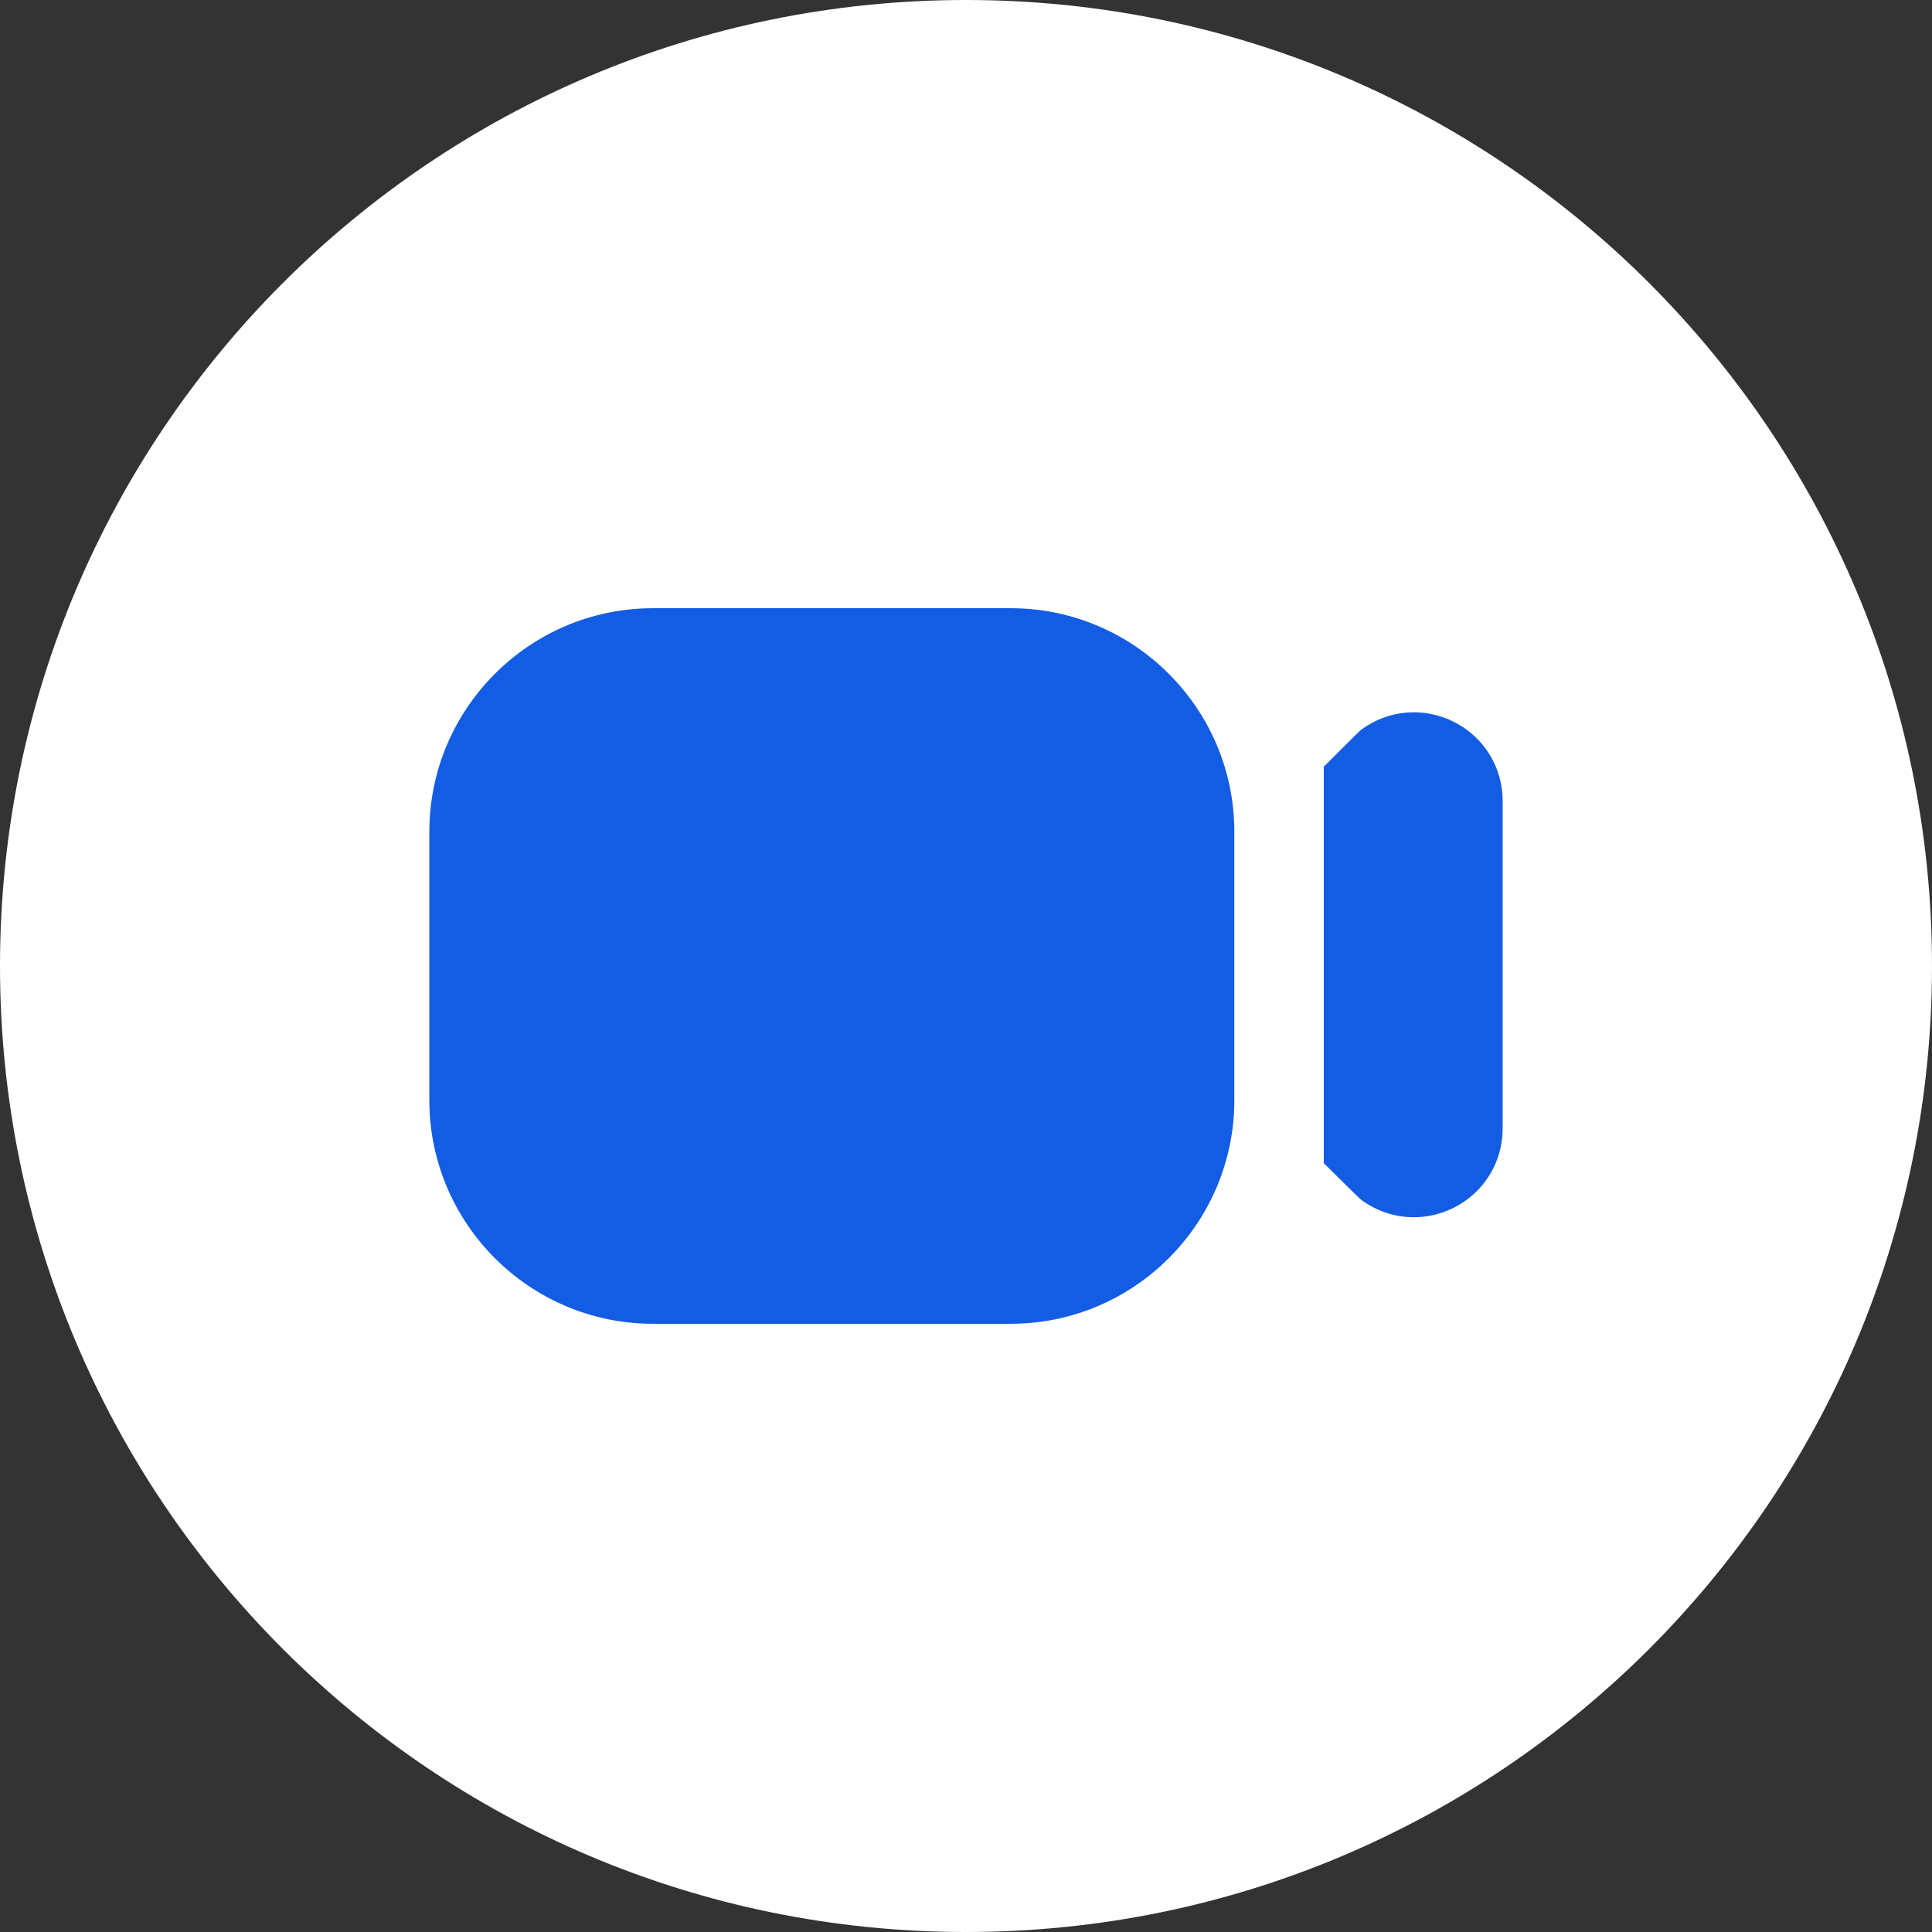
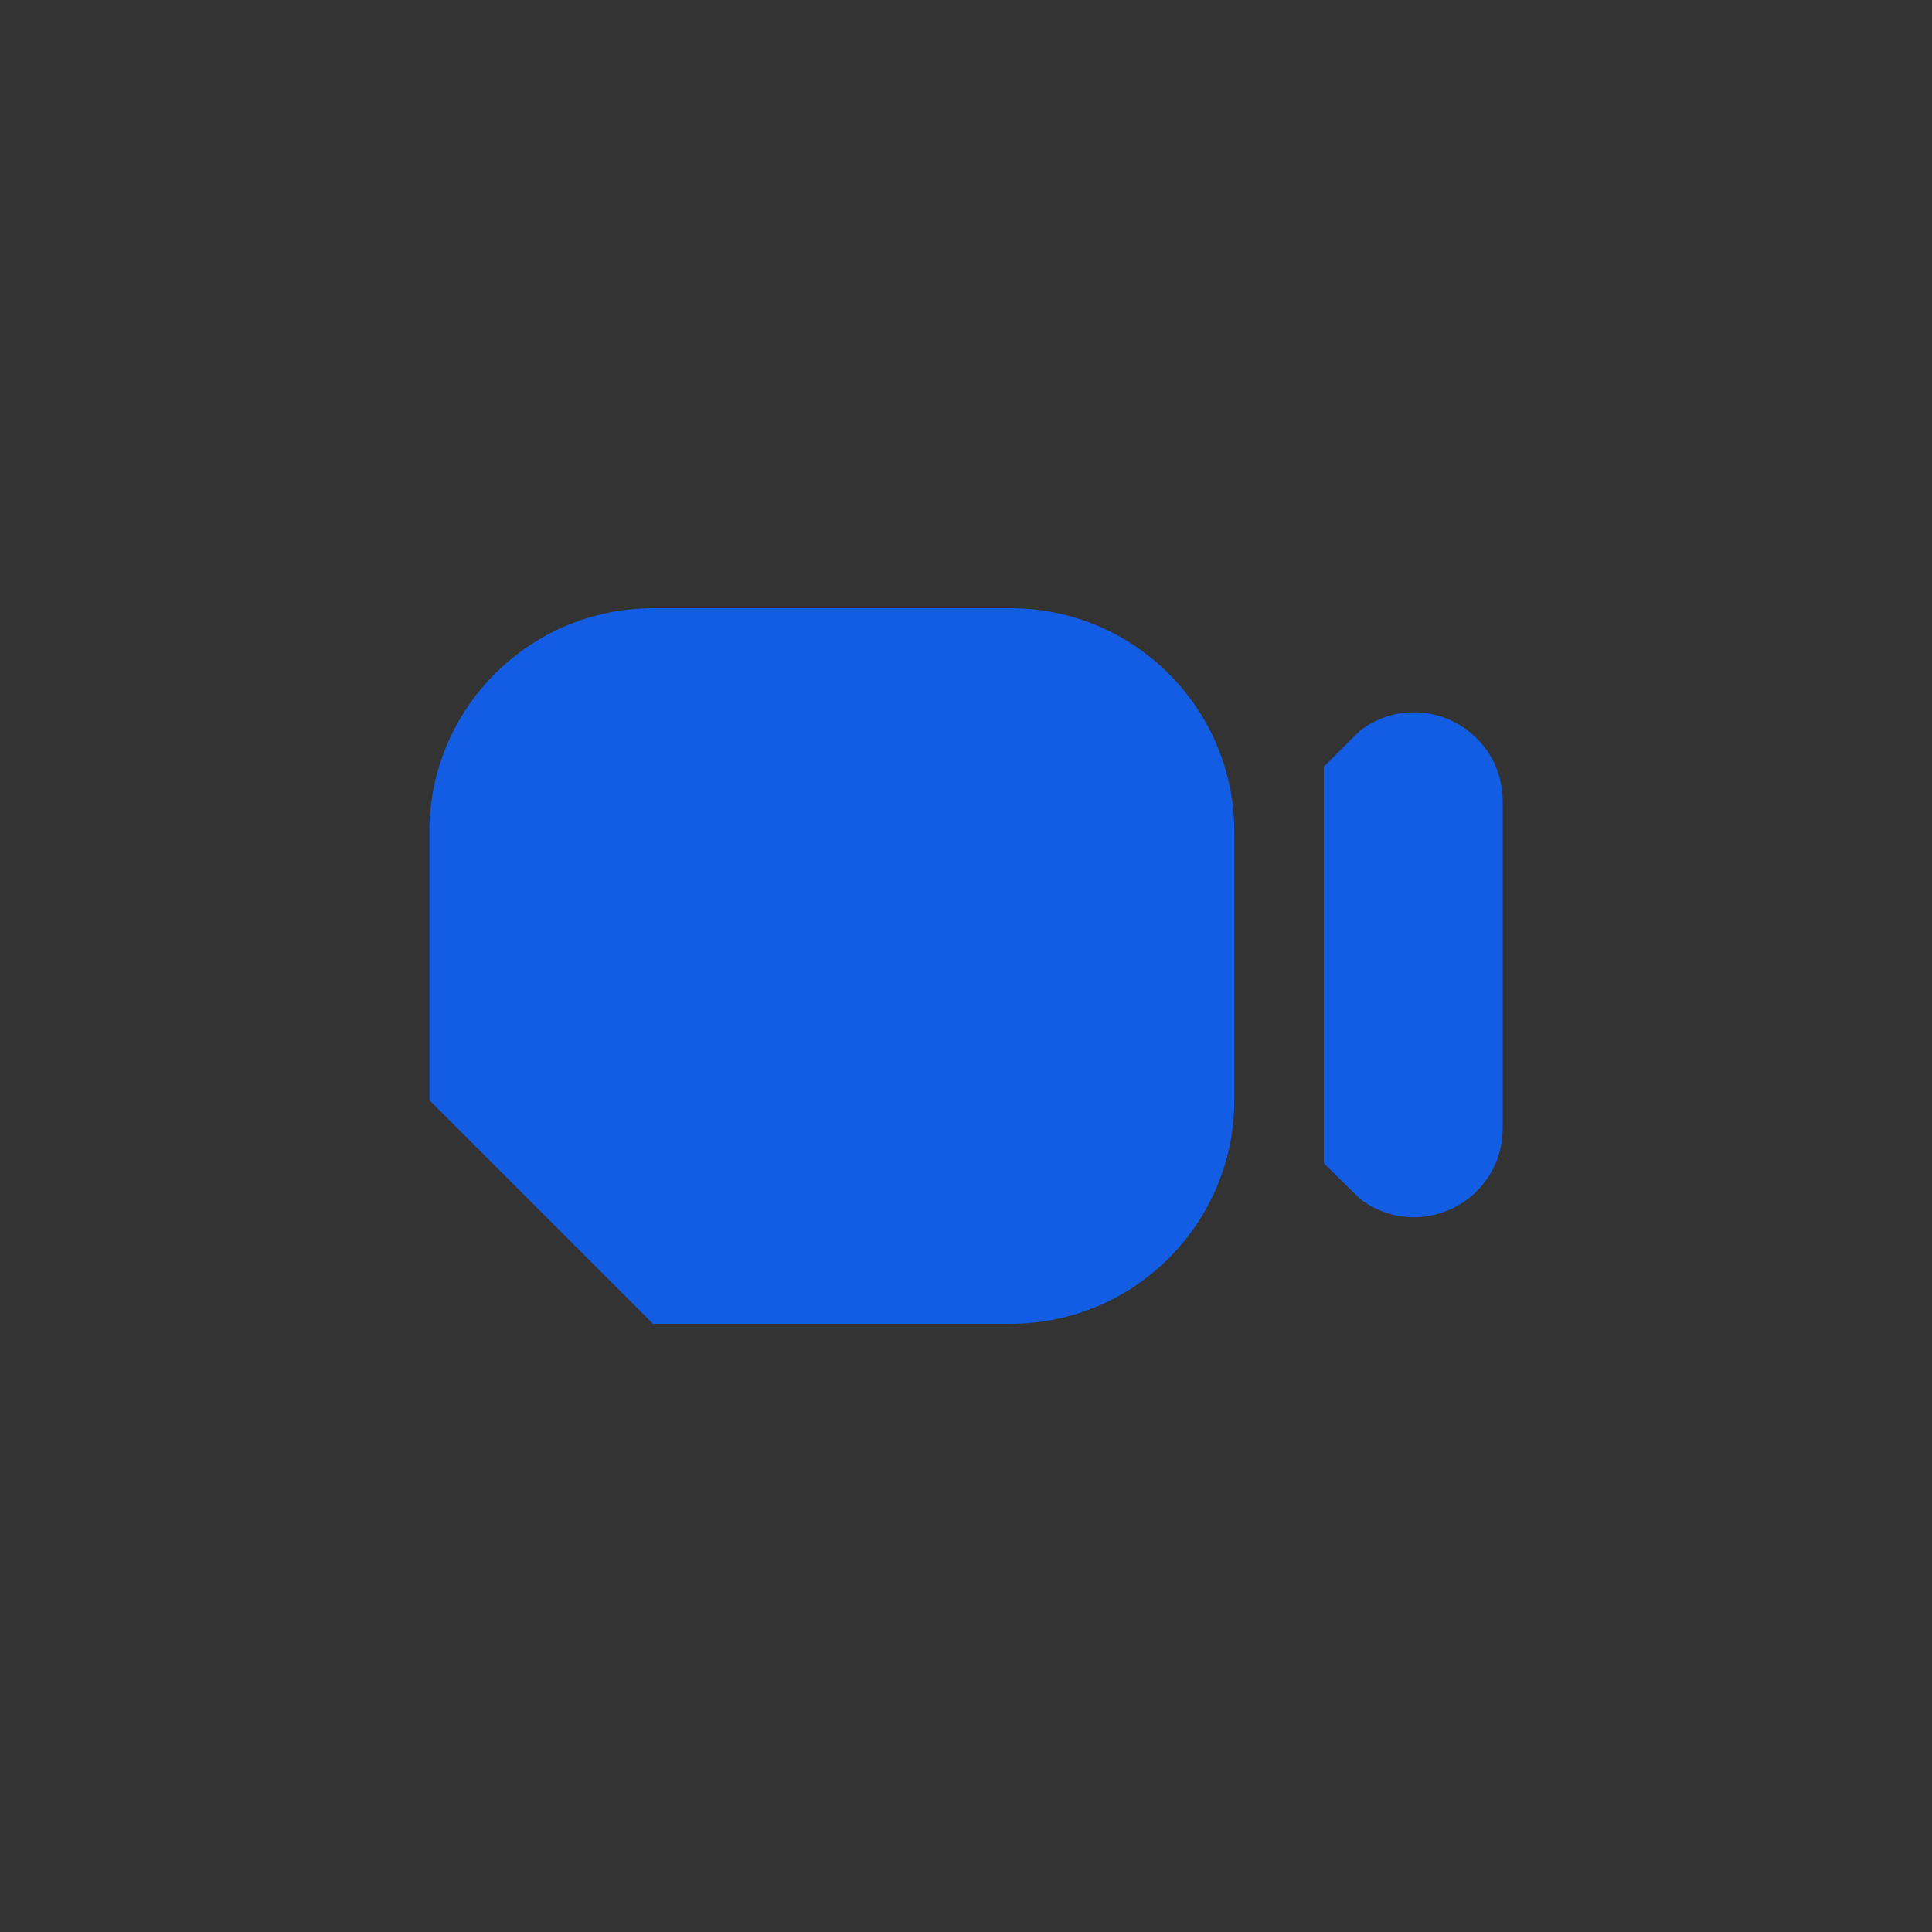
<svg xmlns="http://www.w3.org/2000/svg" width="90" height="90" viewBox="0 0 90 90" fill="none">
  <rect x="0" y="0" width="90" height="90" fill="#333333" stroke="none" />
-   <path d="M0 45C0 20.147 20.147 0 45 0V0C69.853 0 90 20.147 90 45V45C90 69.853 69.853 90 45 90V90C20.147 90 0 69.853 0 45V45Z" fill="white" />
-   <path d="M30.417 61.667H47.083C52.827 61.667 57.5 56.994 57.5 51.25V38.75C57.5 33.006 52.827 28.333 47.083 28.333H30.417C24.673 28.333 20 33.006 20 38.75V51.25C20 56.994 24.673 61.667 30.417 61.667ZM70 37.319V52.567C70 54.144 69.125 55.56 67.715 56.264C67.125 56.558 66.492 56.704 65.862 56.704C64.985 56.704 64.119 56.423 63.385 55.873C63.308 55.815 61.667 54.185 61.667 54.185V35.717C61.667 35.717 63.304 34.073 63.385 34.012C64.644 33.067 66.3 32.914 67.715 33.621C69.129 34.327 70 35.742 70 37.319Z" fill="#135DE4" />
+   <path d="M30.417 61.667H47.083C52.827 61.667 57.5 56.994 57.5 51.25V38.75C57.5 33.006 52.827 28.333 47.083 28.333H30.417C24.673 28.333 20 33.006 20 38.75V51.25ZM70 37.319V52.567C70 54.144 69.125 55.56 67.715 56.264C67.125 56.558 66.492 56.704 65.862 56.704C64.985 56.704 64.119 56.423 63.385 55.873C63.308 55.815 61.667 54.185 61.667 54.185V35.717C61.667 35.717 63.304 34.073 63.385 34.012C64.644 33.067 66.3 32.914 67.715 33.621C69.129 34.327 70 35.742 70 37.319Z" fill="#135DE4" />
</svg>